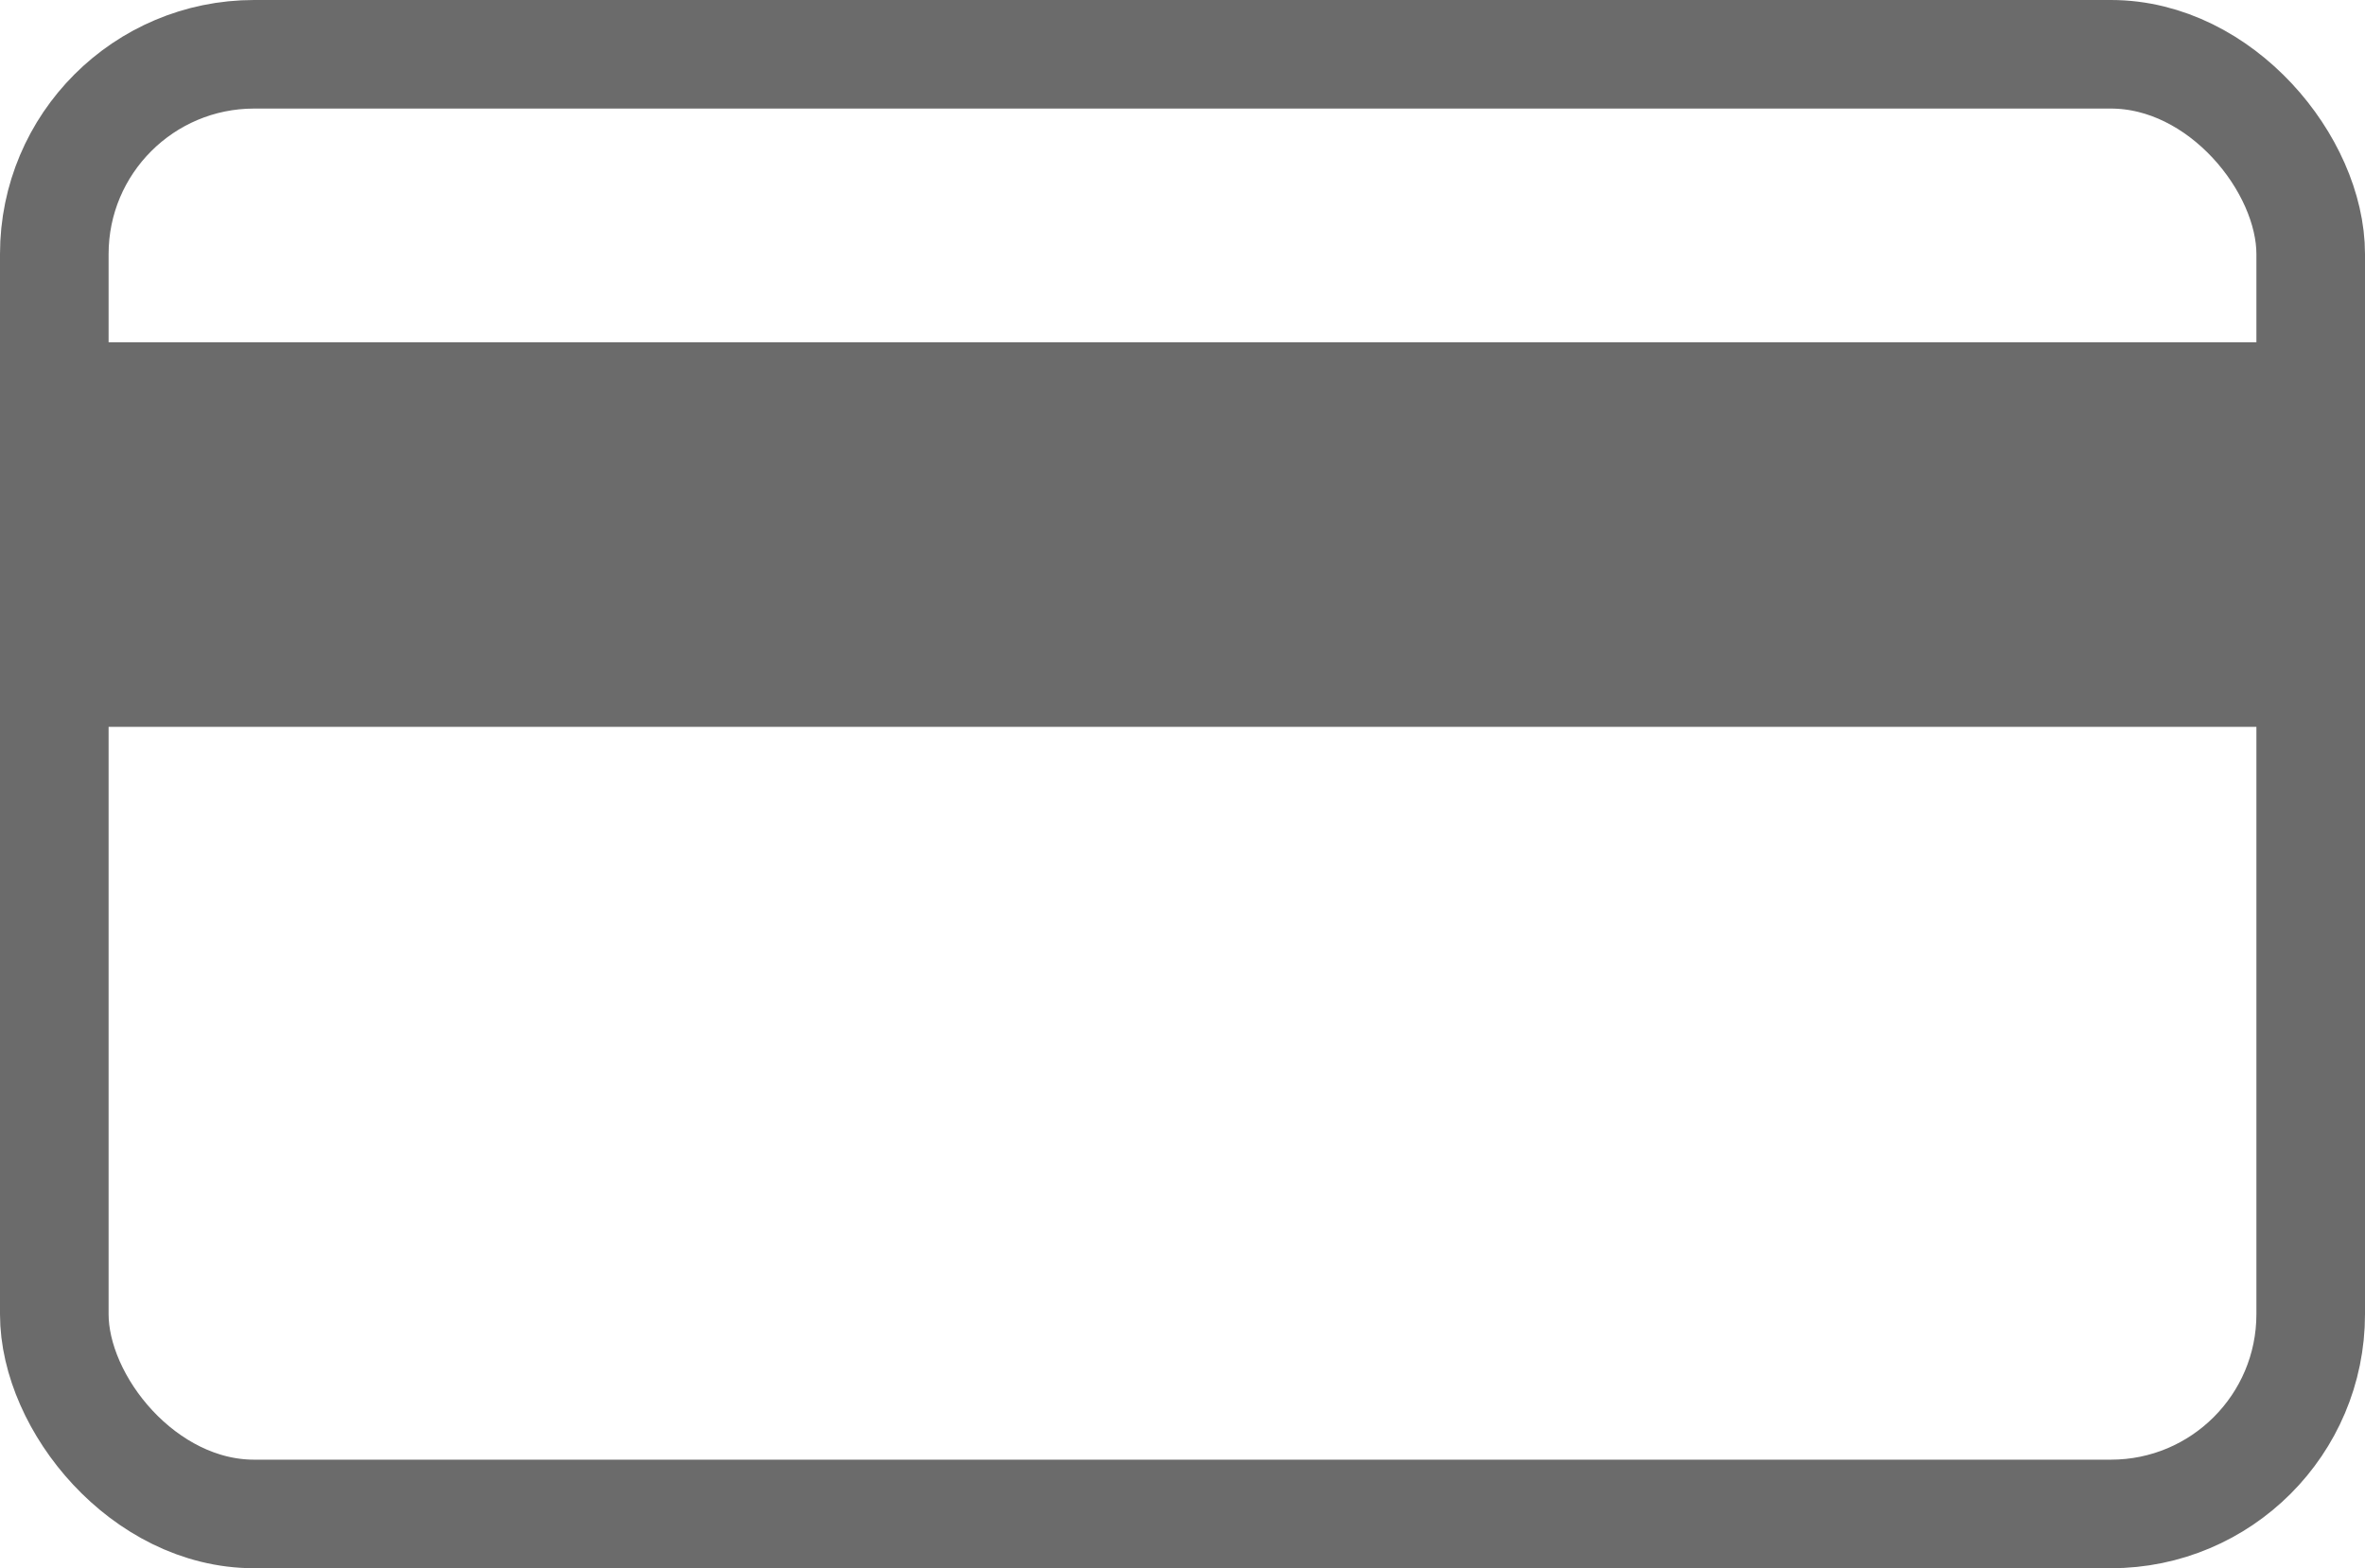
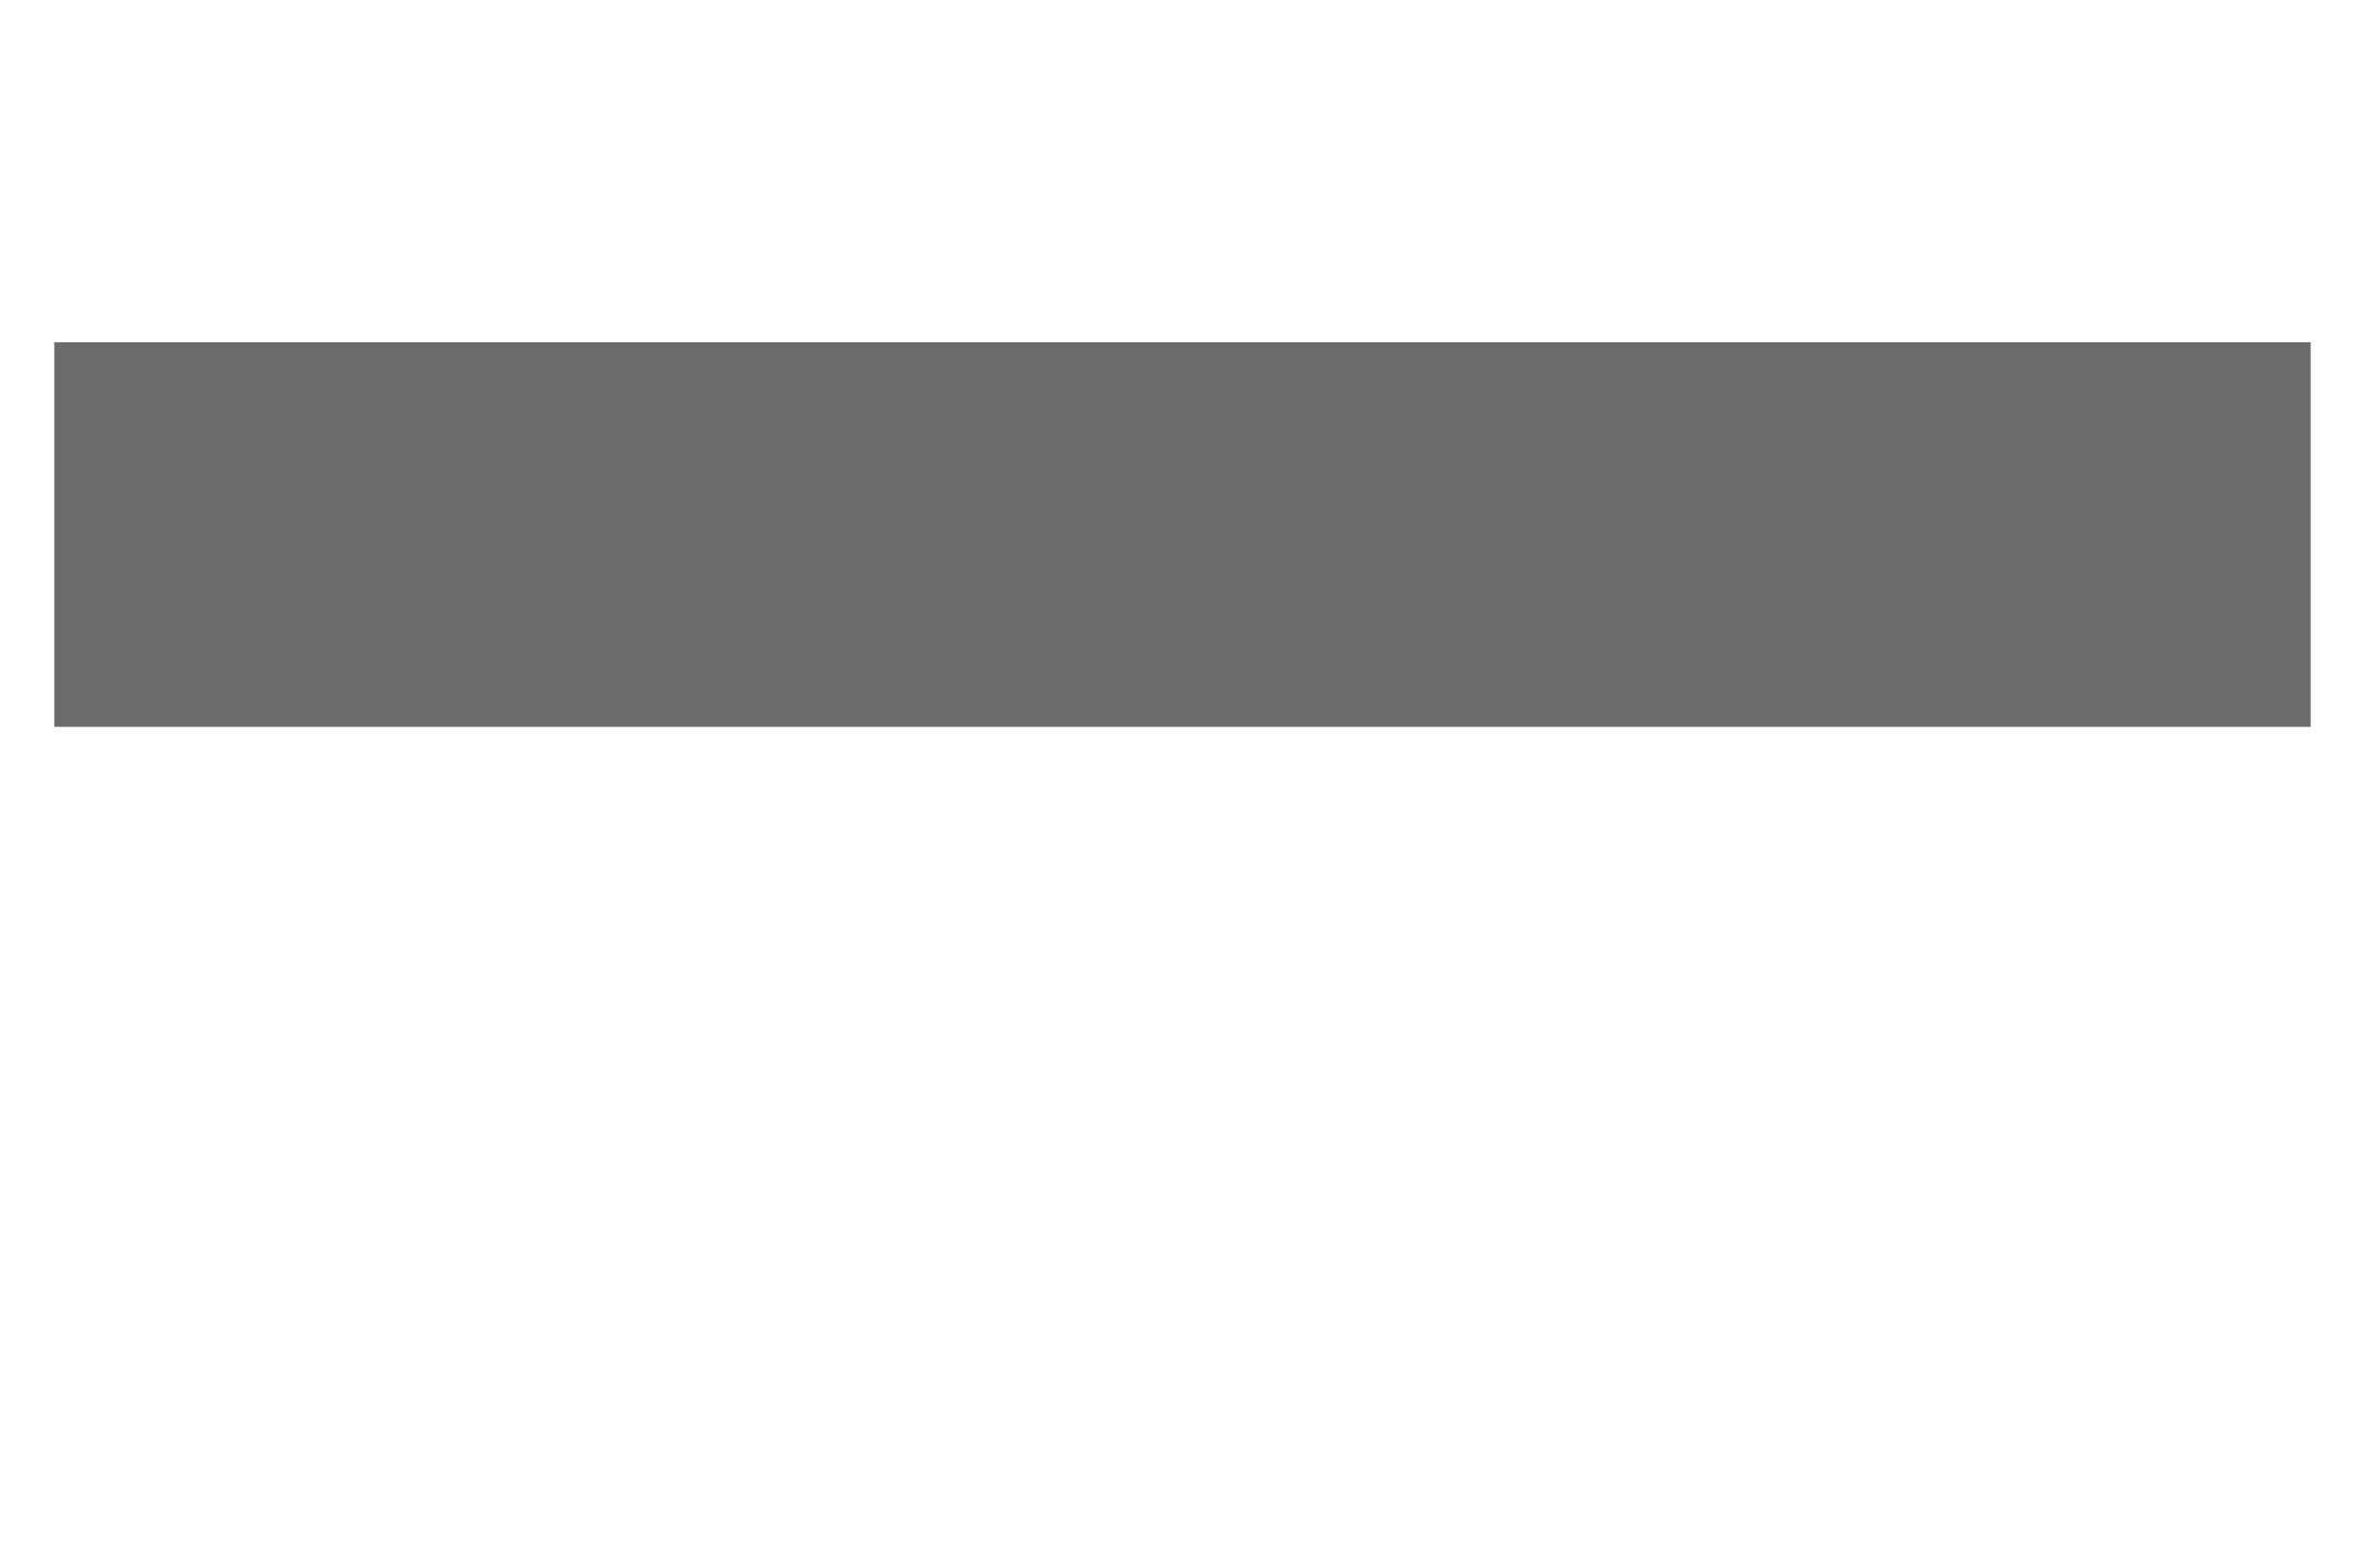
<svg xmlns="http://www.w3.org/2000/svg" viewBox="0 0 87.11 57.78">
  <defs>
    <style>.d{fill:none;stroke:#6b6b6b;stroke-linecap:round;stroke-linejoin:round;stroke-width:4px;}.e{fill:#6b6b6b;}</style>
  </defs>
  <g id="a" />
  <g id="b">
    <g id="c">
      <g>
-         <rect class="d" x="2" y="2" width="83.11" height="53.78" rx="7.36" ry="7.36" />
        <rect class="e" x="2" y="12.61" width="83.11" height="14.17" />
      </g>
    </g>
  </g>
</svg>